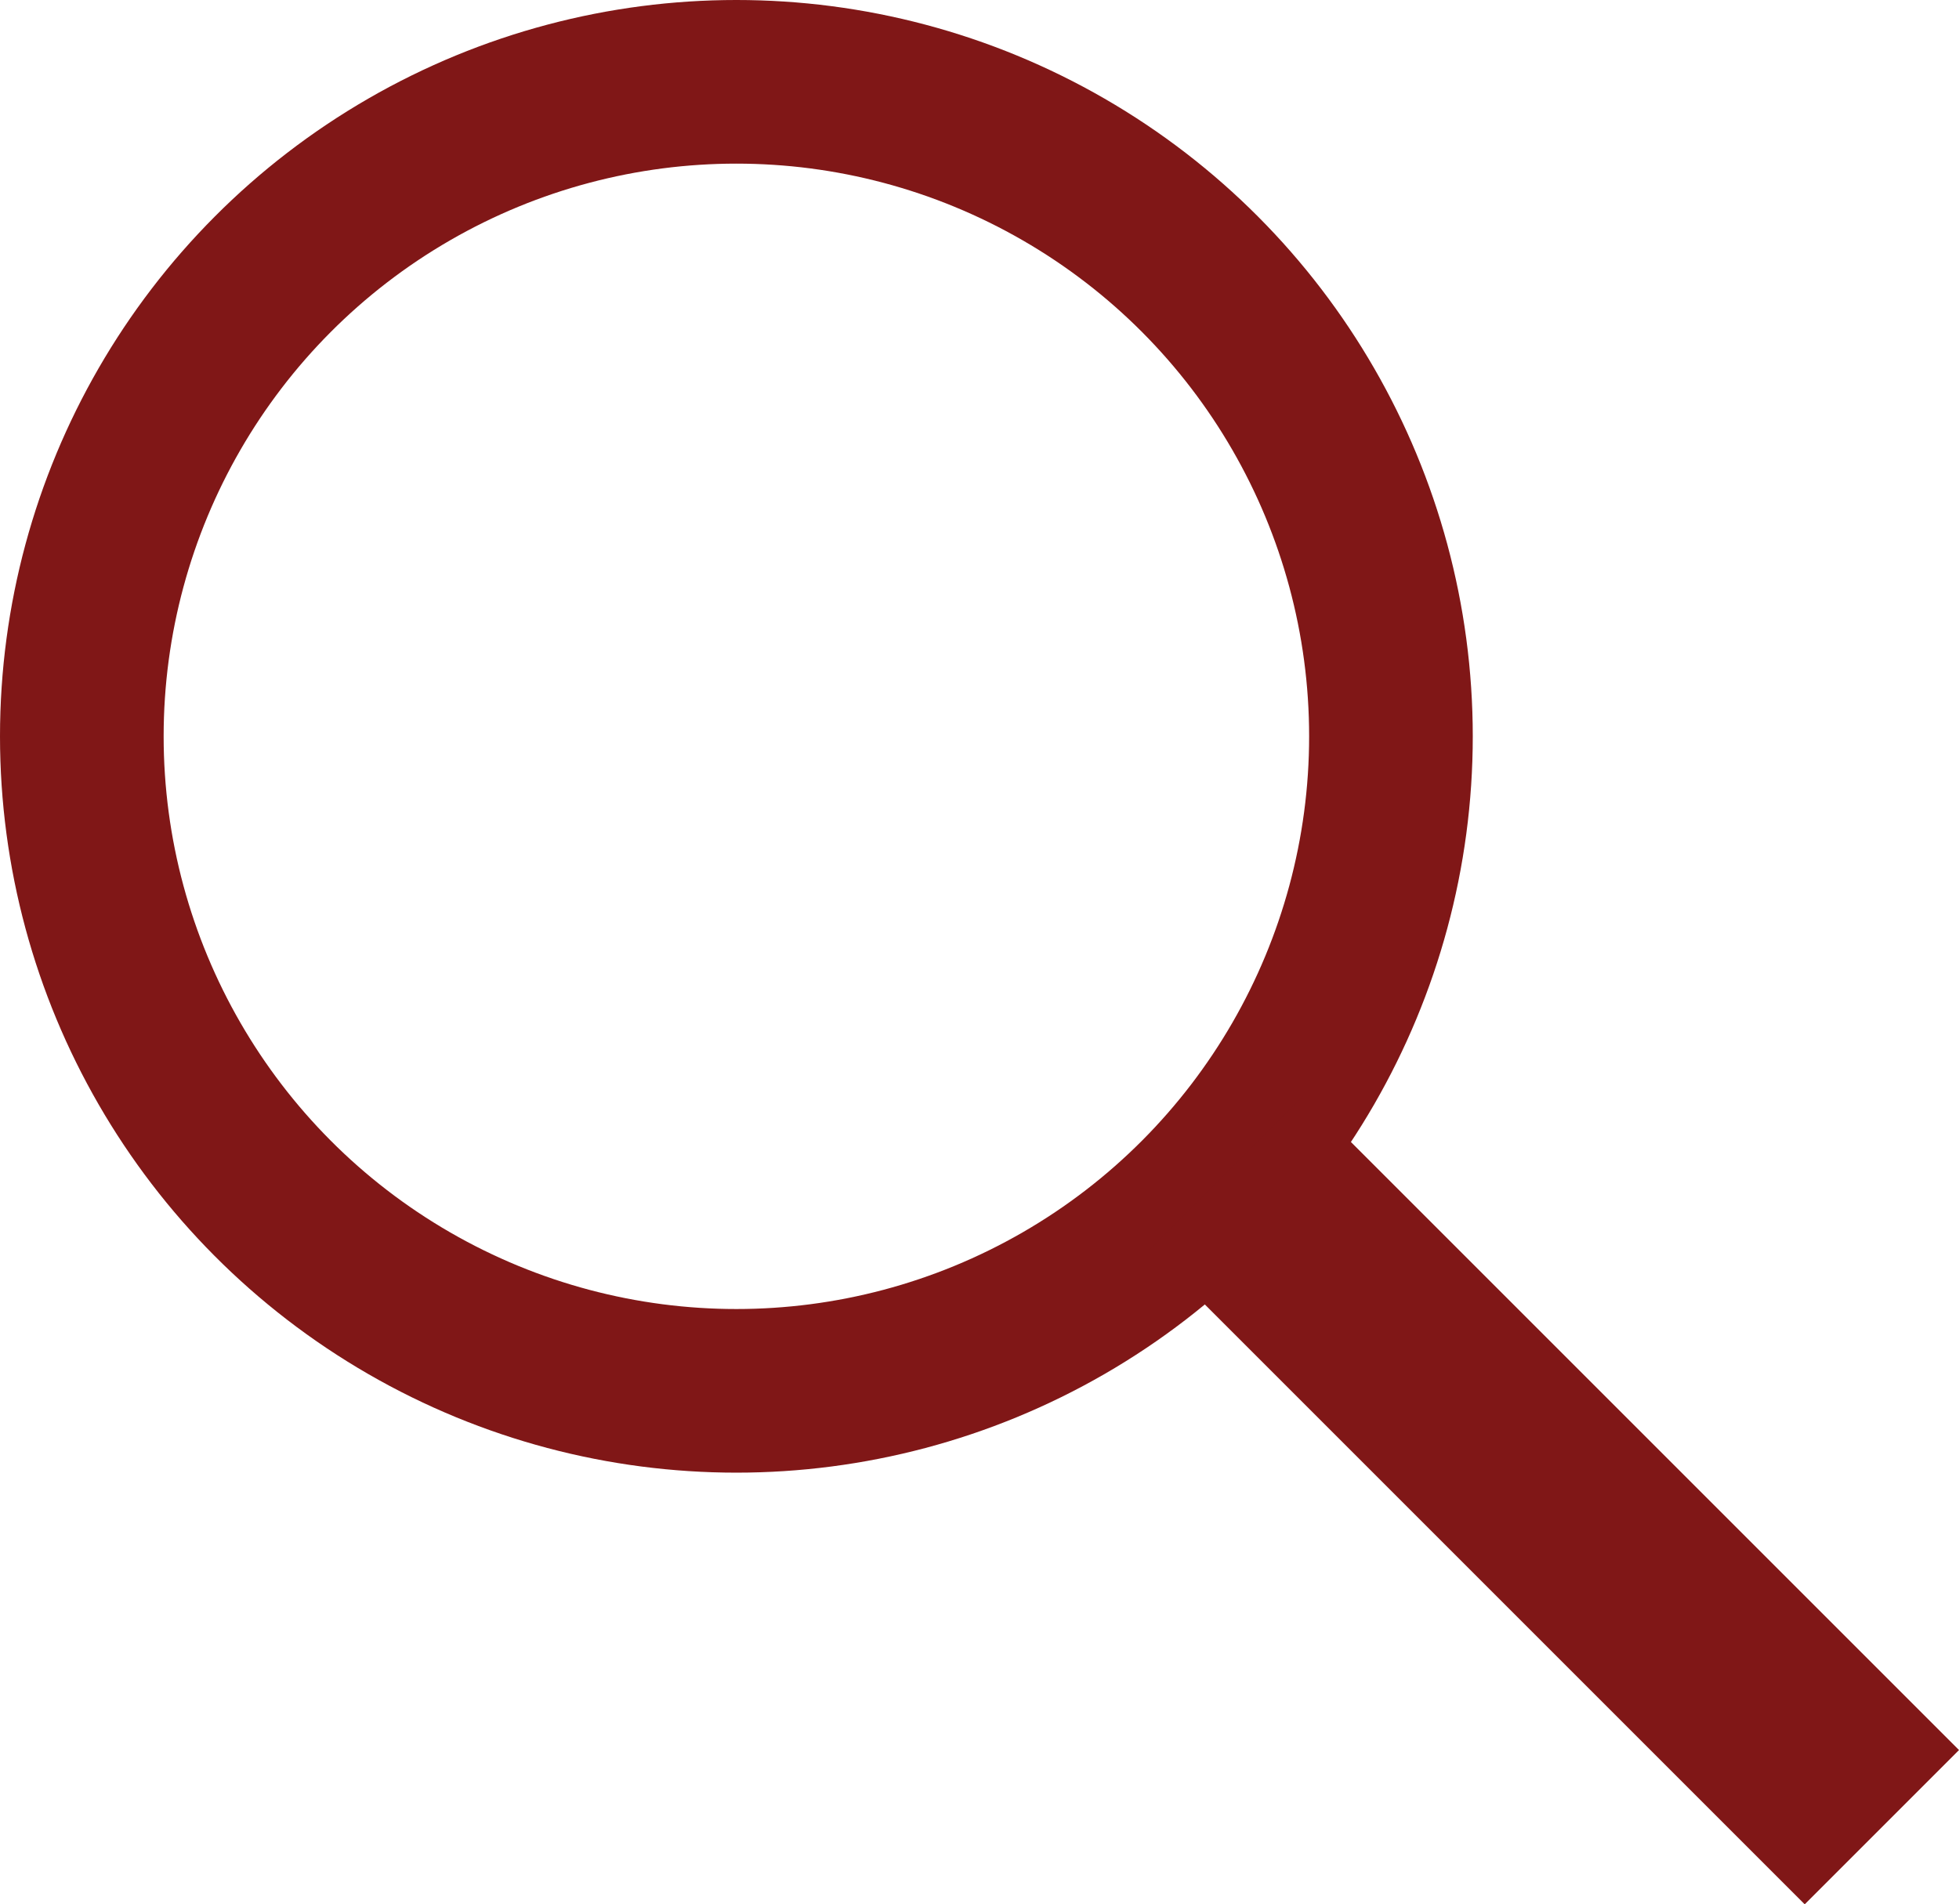
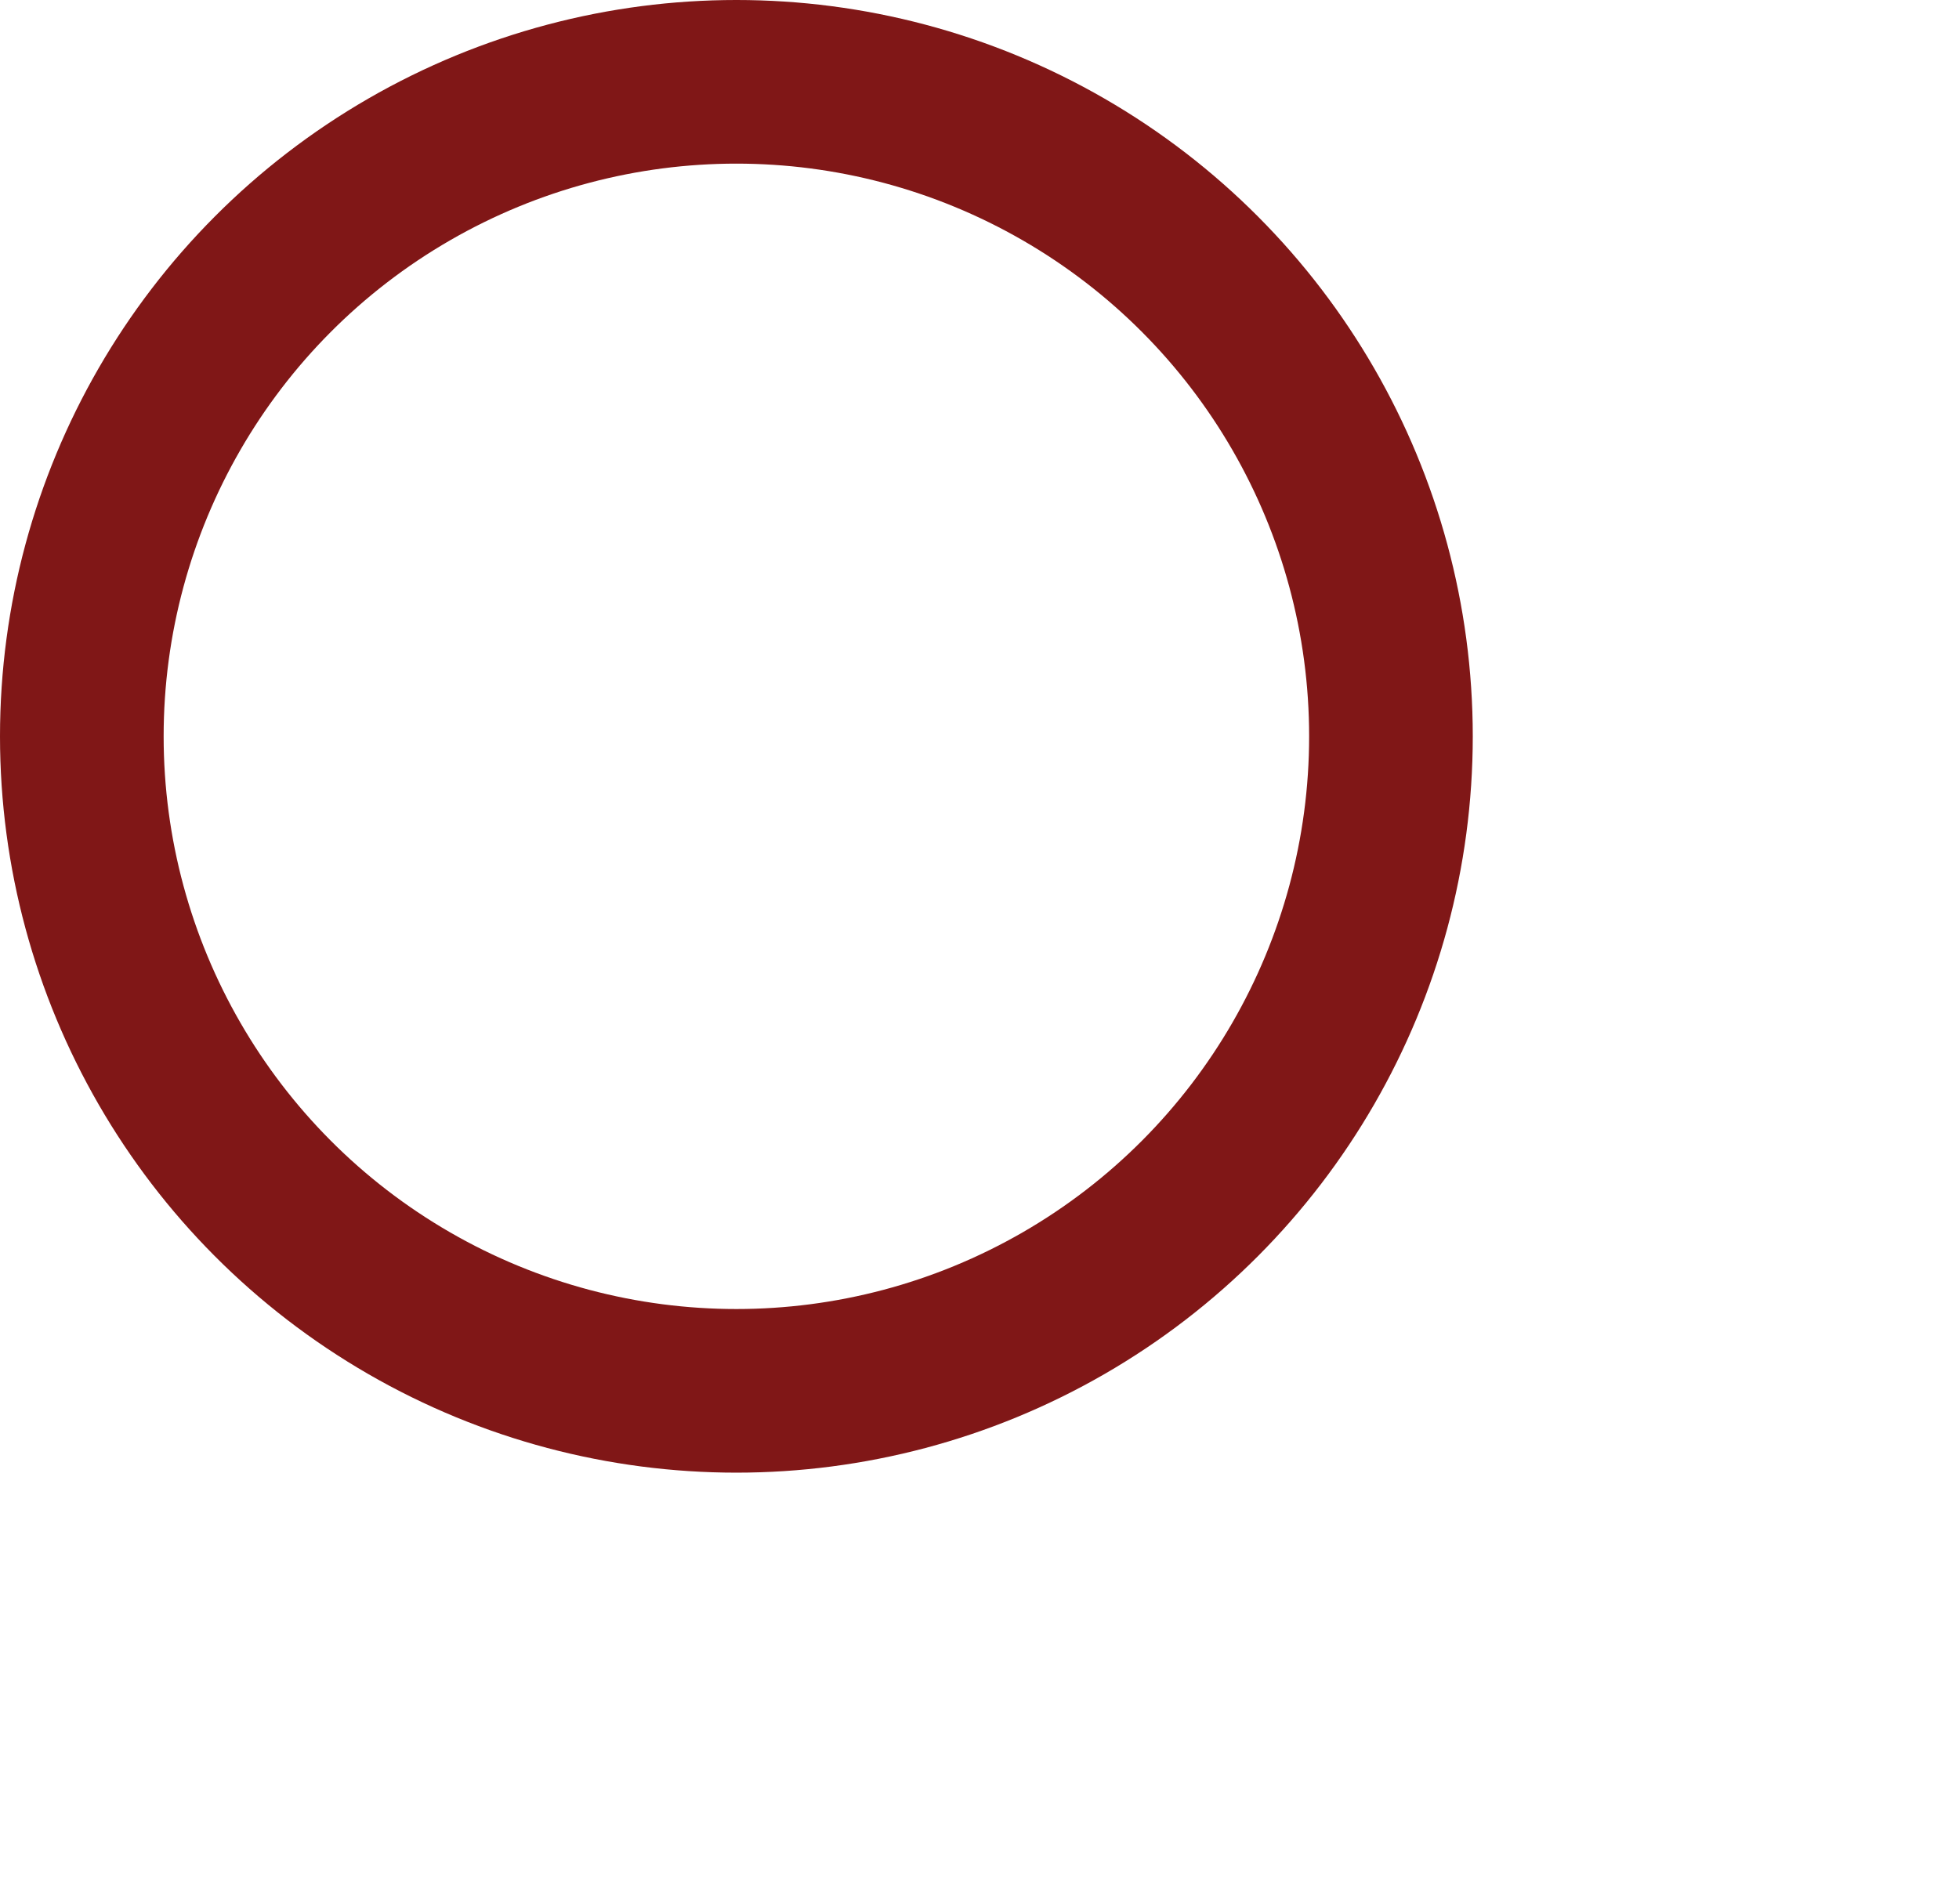
<svg xmlns="http://www.w3.org/2000/svg" width="35.914" height="34.914" viewBox="0 0 35.914 34.914">
  <g id="Group_720" data-name="Group 720" transform="translate(-1488 -114)">
    <g id="Ellipse_1" data-name="Ellipse 1" transform="translate(1488 114)" fill="none" stroke="#801717" stroke-width="3">
-       <circle cx="13.5" cy="13.5" r="13.5" stroke="none" />
      <circle cx="13.5" cy="13.5" r="12" fill="none" />
    </g>
-     <line id="Line_2" data-name="Line 2" x2="12" y2="12" transform="translate(1510.5 135.5)" fill="none" stroke="#801717" stroke-width="4" />
  </g>
</svg>